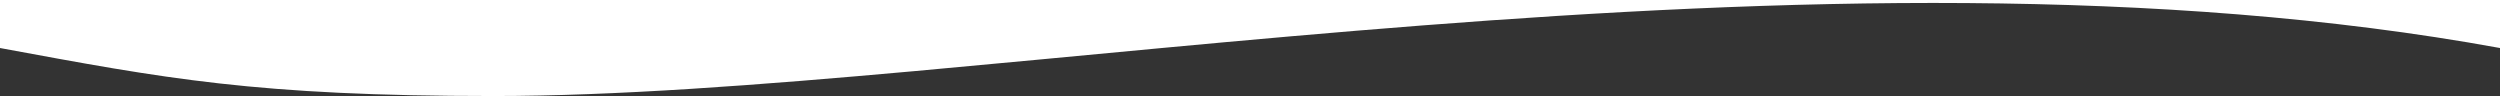
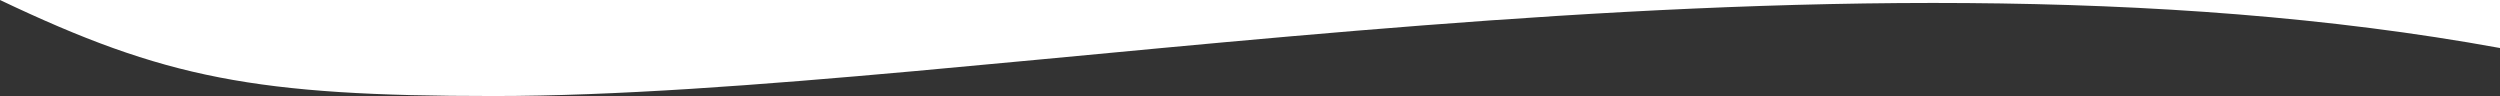
<svg xmlns="http://www.w3.org/2000/svg" width="1920" height="73.75" viewBox="0 0 1920 73.75">
  <rect x="0" y="0" width="1920" height="73.75" fill="#333333" stroke="none" />
-   <path id="wave" d="M0,0V36.875C126.6,60.229,196.2,73.75,379.2,73.75,750.6,73.75,1396.8-58.59,1920,36.875V0Z" fill="#fff" />
+   <path id="wave" d="M0,0C126.6,60.229,196.2,73.75,379.2,73.75,750.6,73.75,1396.8-58.59,1920,36.875V0Z" fill="#fff" />
</svg>